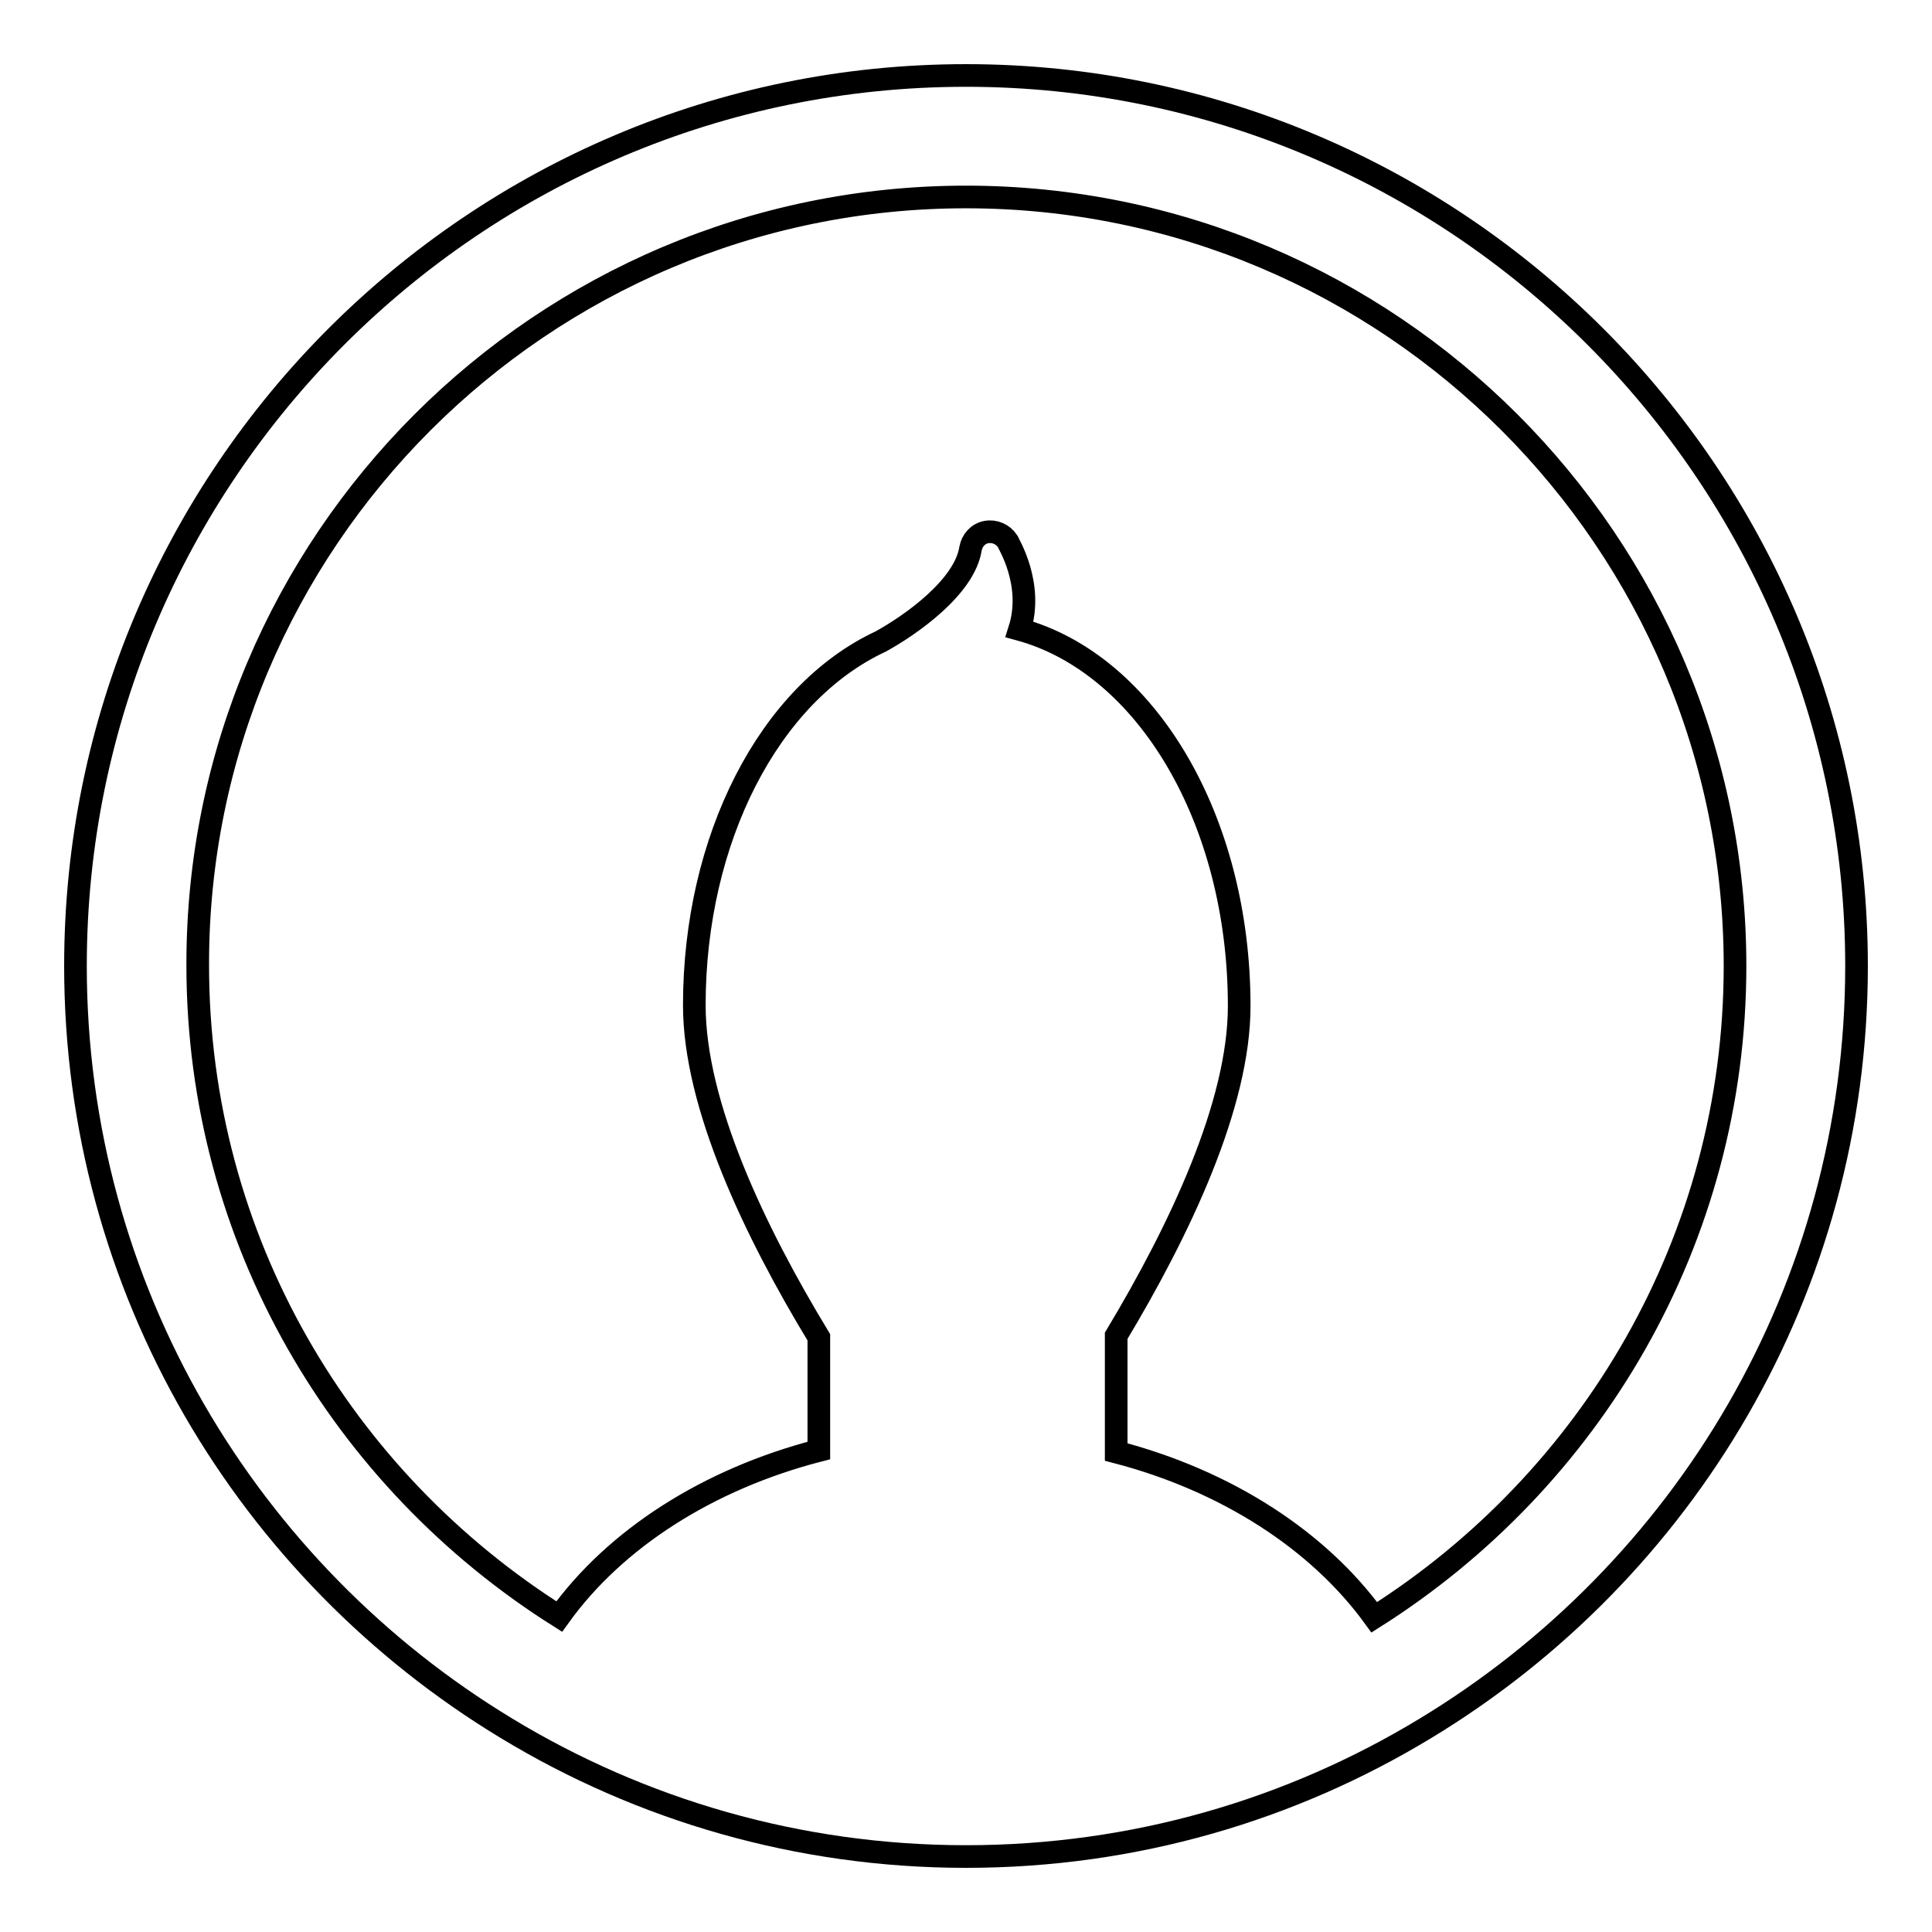
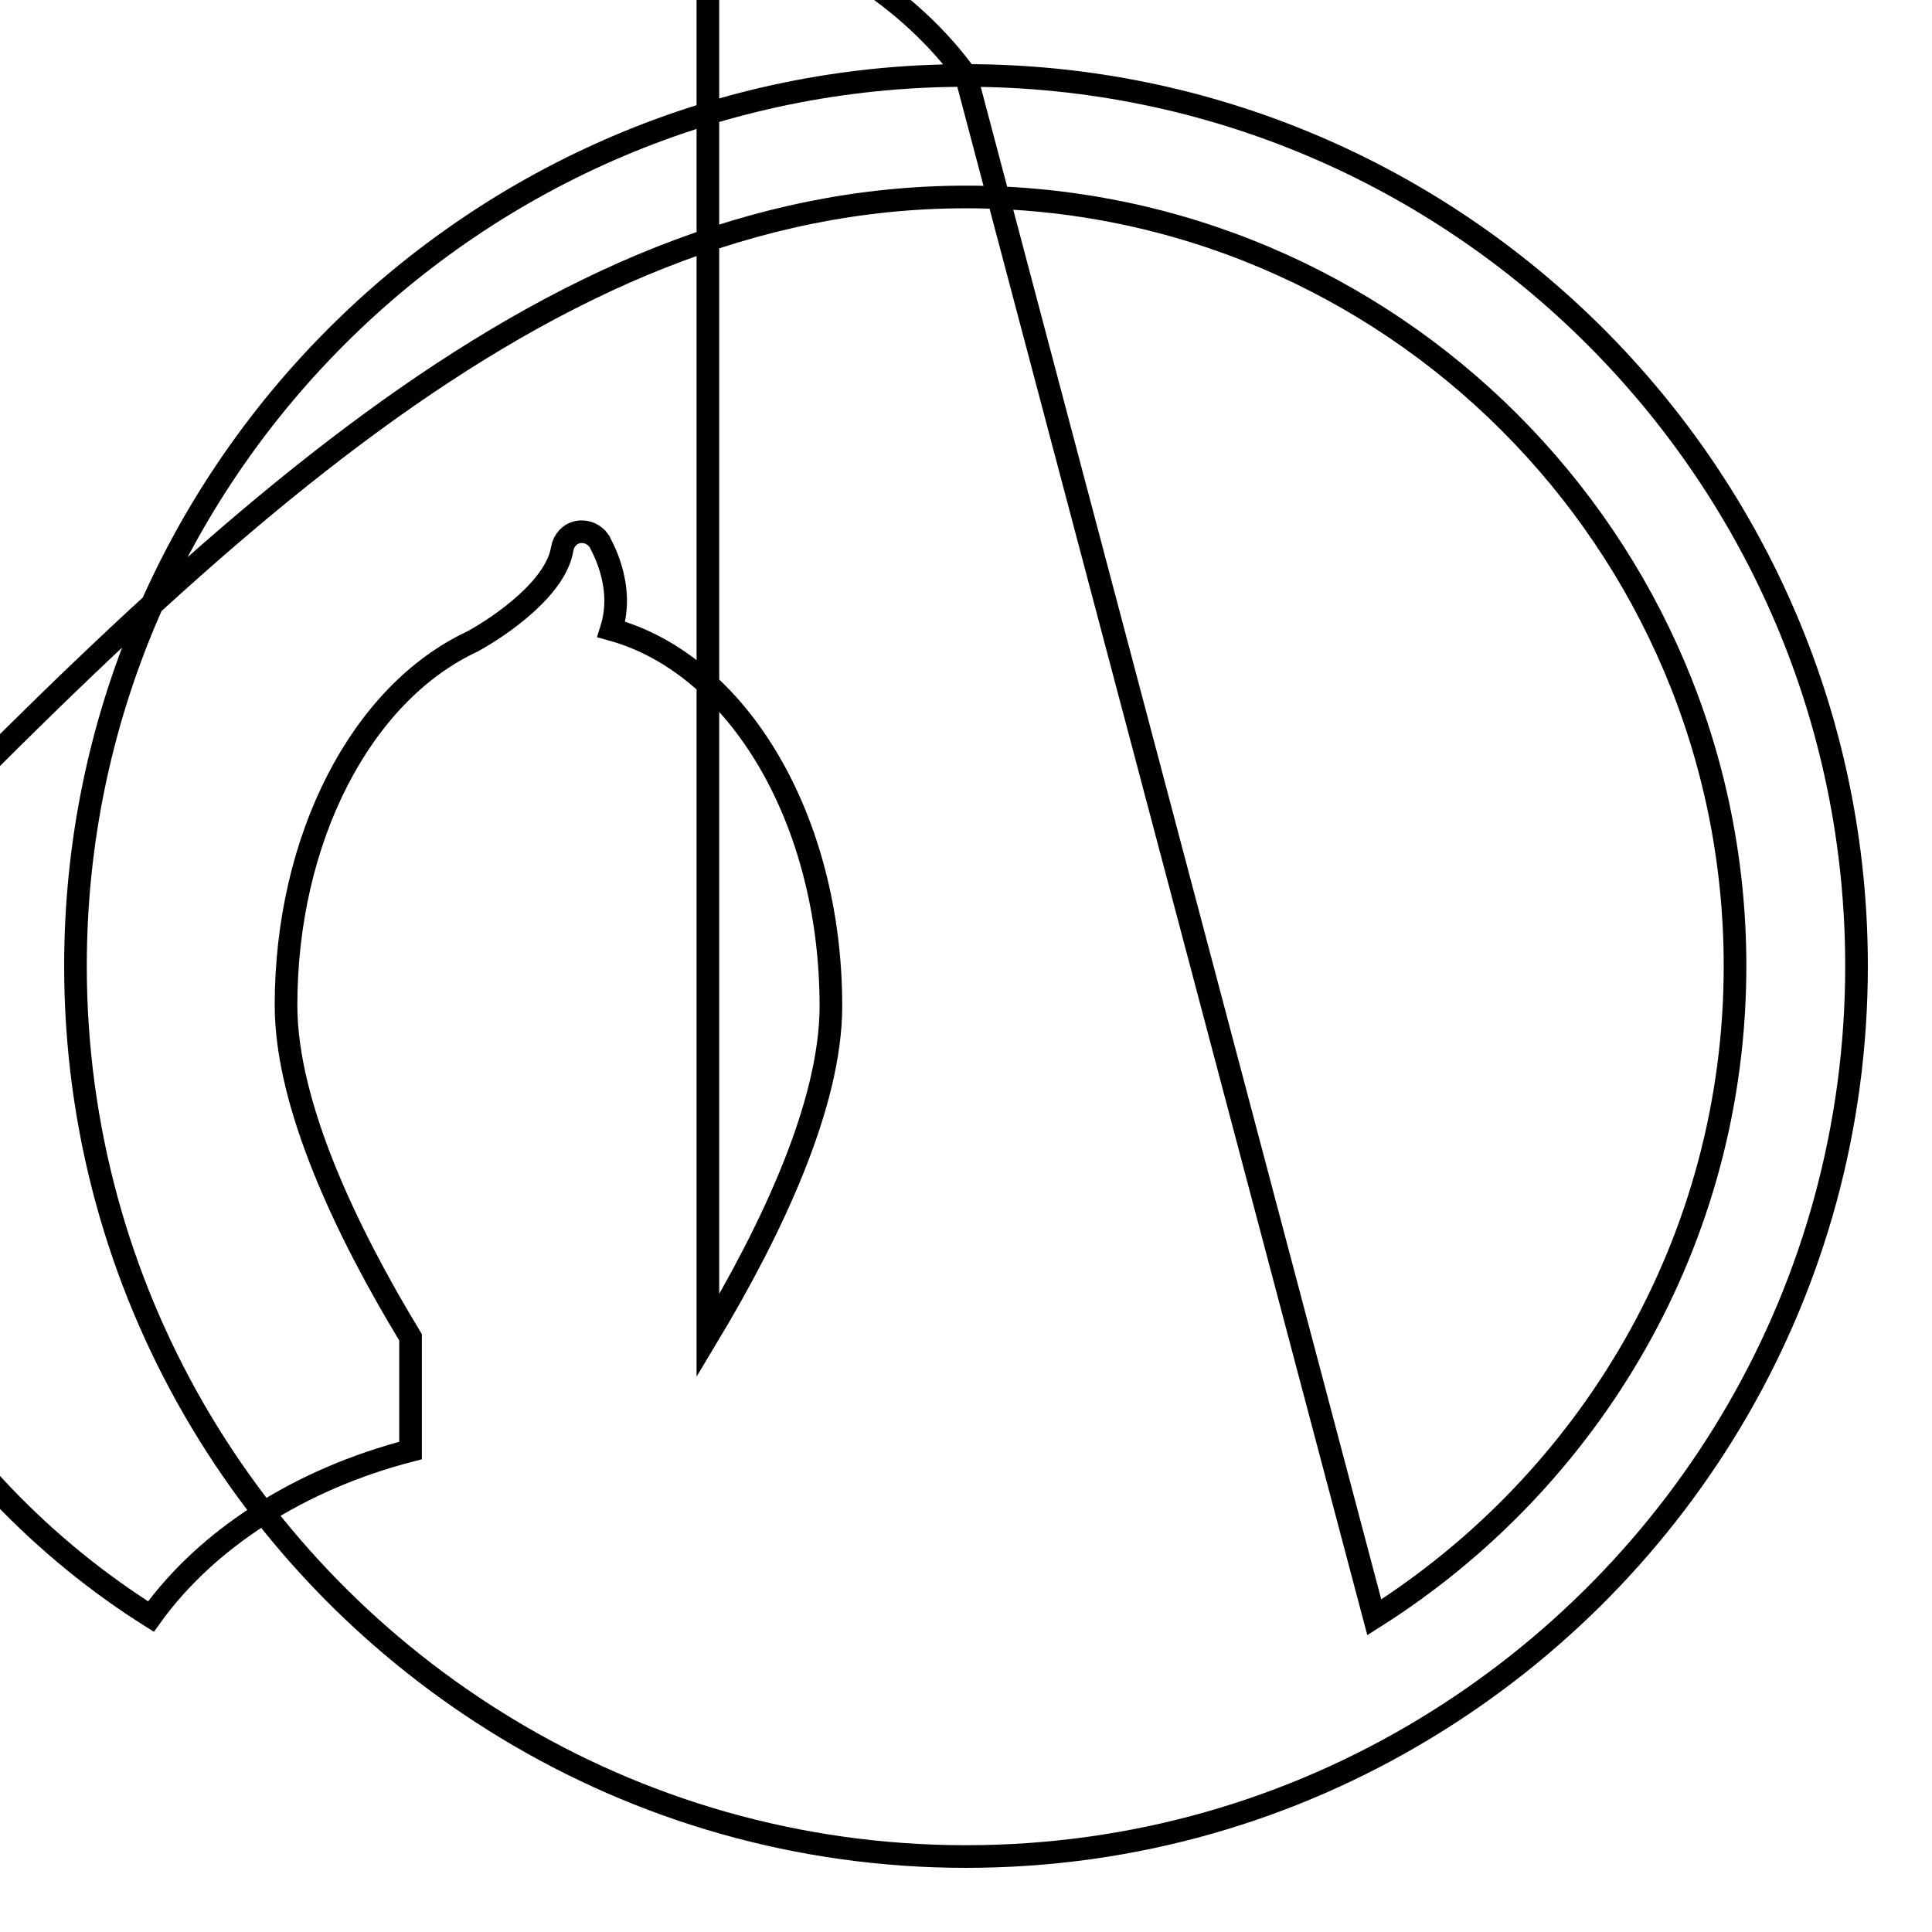
<svg xmlns="http://www.w3.org/2000/svg" version="1.1" x="0px" y="0px" viewBox="0 0 256 256" enable-background="new 0 0 256 256" xml:space="preserve">
  <g>
    <g>
      <g>
-         <path stroke-width="3" fill-opacity="0" stroke="#000000" d="M128,10C62.9,10,10,62.9,10,128c0,42.8,22.9,80.3,57.1,101c17.8,10.8,38.7,17,60.9,17c22.3,0,43.1-6.2,60.9-17c34.2-20.7,57.1-58.2,57.1-101C246,62.9,193,10,128,10z M182.1,214.3c-7.4-10.2-19.6-18.1-34.2-21.9V177c8.4-14,16.3-30.6,16.3-43.7c0-24.7-12.3-45.3-29.1-49.9c1.9-6-1.5-11.4-1.6-11.7c-0.6-0.9-1.7-1.4-2.8-1.2c-1.1,0.2-1.9,1.1-2.1,2.2c-0.8,5.1-7.9,10.1-11.9,12.3c-14.8,6.9-24.7,26.2-24.7,48.2c0,13.2,8,30,16.5,44v15c-14.7,3.8-27,11.7-34.4,22c-28.7-18.1-47.9-49.9-47.9-86.3C26.1,71.8,71.8,26.1,128,26.1c56.2,0,101.9,45.7,101.9,101.9C229.9,164.4,210.7,196.2,182.1,214.3z" />
+         <path stroke-width="3" fill-opacity="0" stroke="#000000" d="M128,10C62.9,10,10,62.9,10,128c0,42.8,22.9,80.3,57.1,101c17.8,10.8,38.7,17,60.9,17c22.3,0,43.1-6.2,60.9-17c34.2-20.7,57.1-58.2,57.1-101C246,62.9,193,10,128,10z c-7.4-10.2-19.6-18.1-34.2-21.9V177c8.4-14,16.3-30.6,16.3-43.7c0-24.7-12.3-45.3-29.1-49.9c1.9-6-1.5-11.4-1.6-11.7c-0.6-0.9-1.7-1.4-2.8-1.2c-1.1,0.2-1.9,1.1-2.1,2.2c-0.8,5.1-7.9,10.1-11.9,12.3c-14.8,6.9-24.7,26.2-24.7,48.2c0,13.2,8,30,16.5,44v15c-14.7,3.8-27,11.7-34.4,22c-28.7-18.1-47.9-49.9-47.9-86.3C26.1,71.8,71.8,26.1,128,26.1c56.2,0,101.9,45.7,101.9,101.9C229.9,164.4,210.7,196.2,182.1,214.3z" />
      </g>
      <g />
      <g />
      <g />
      <g />
      <g />
      <g />
      <g />
      <g />
      <g />
      <g />
      <g />
      <g />
      <g />
      <g />
      <g />
    </g>
  </g>
</svg>